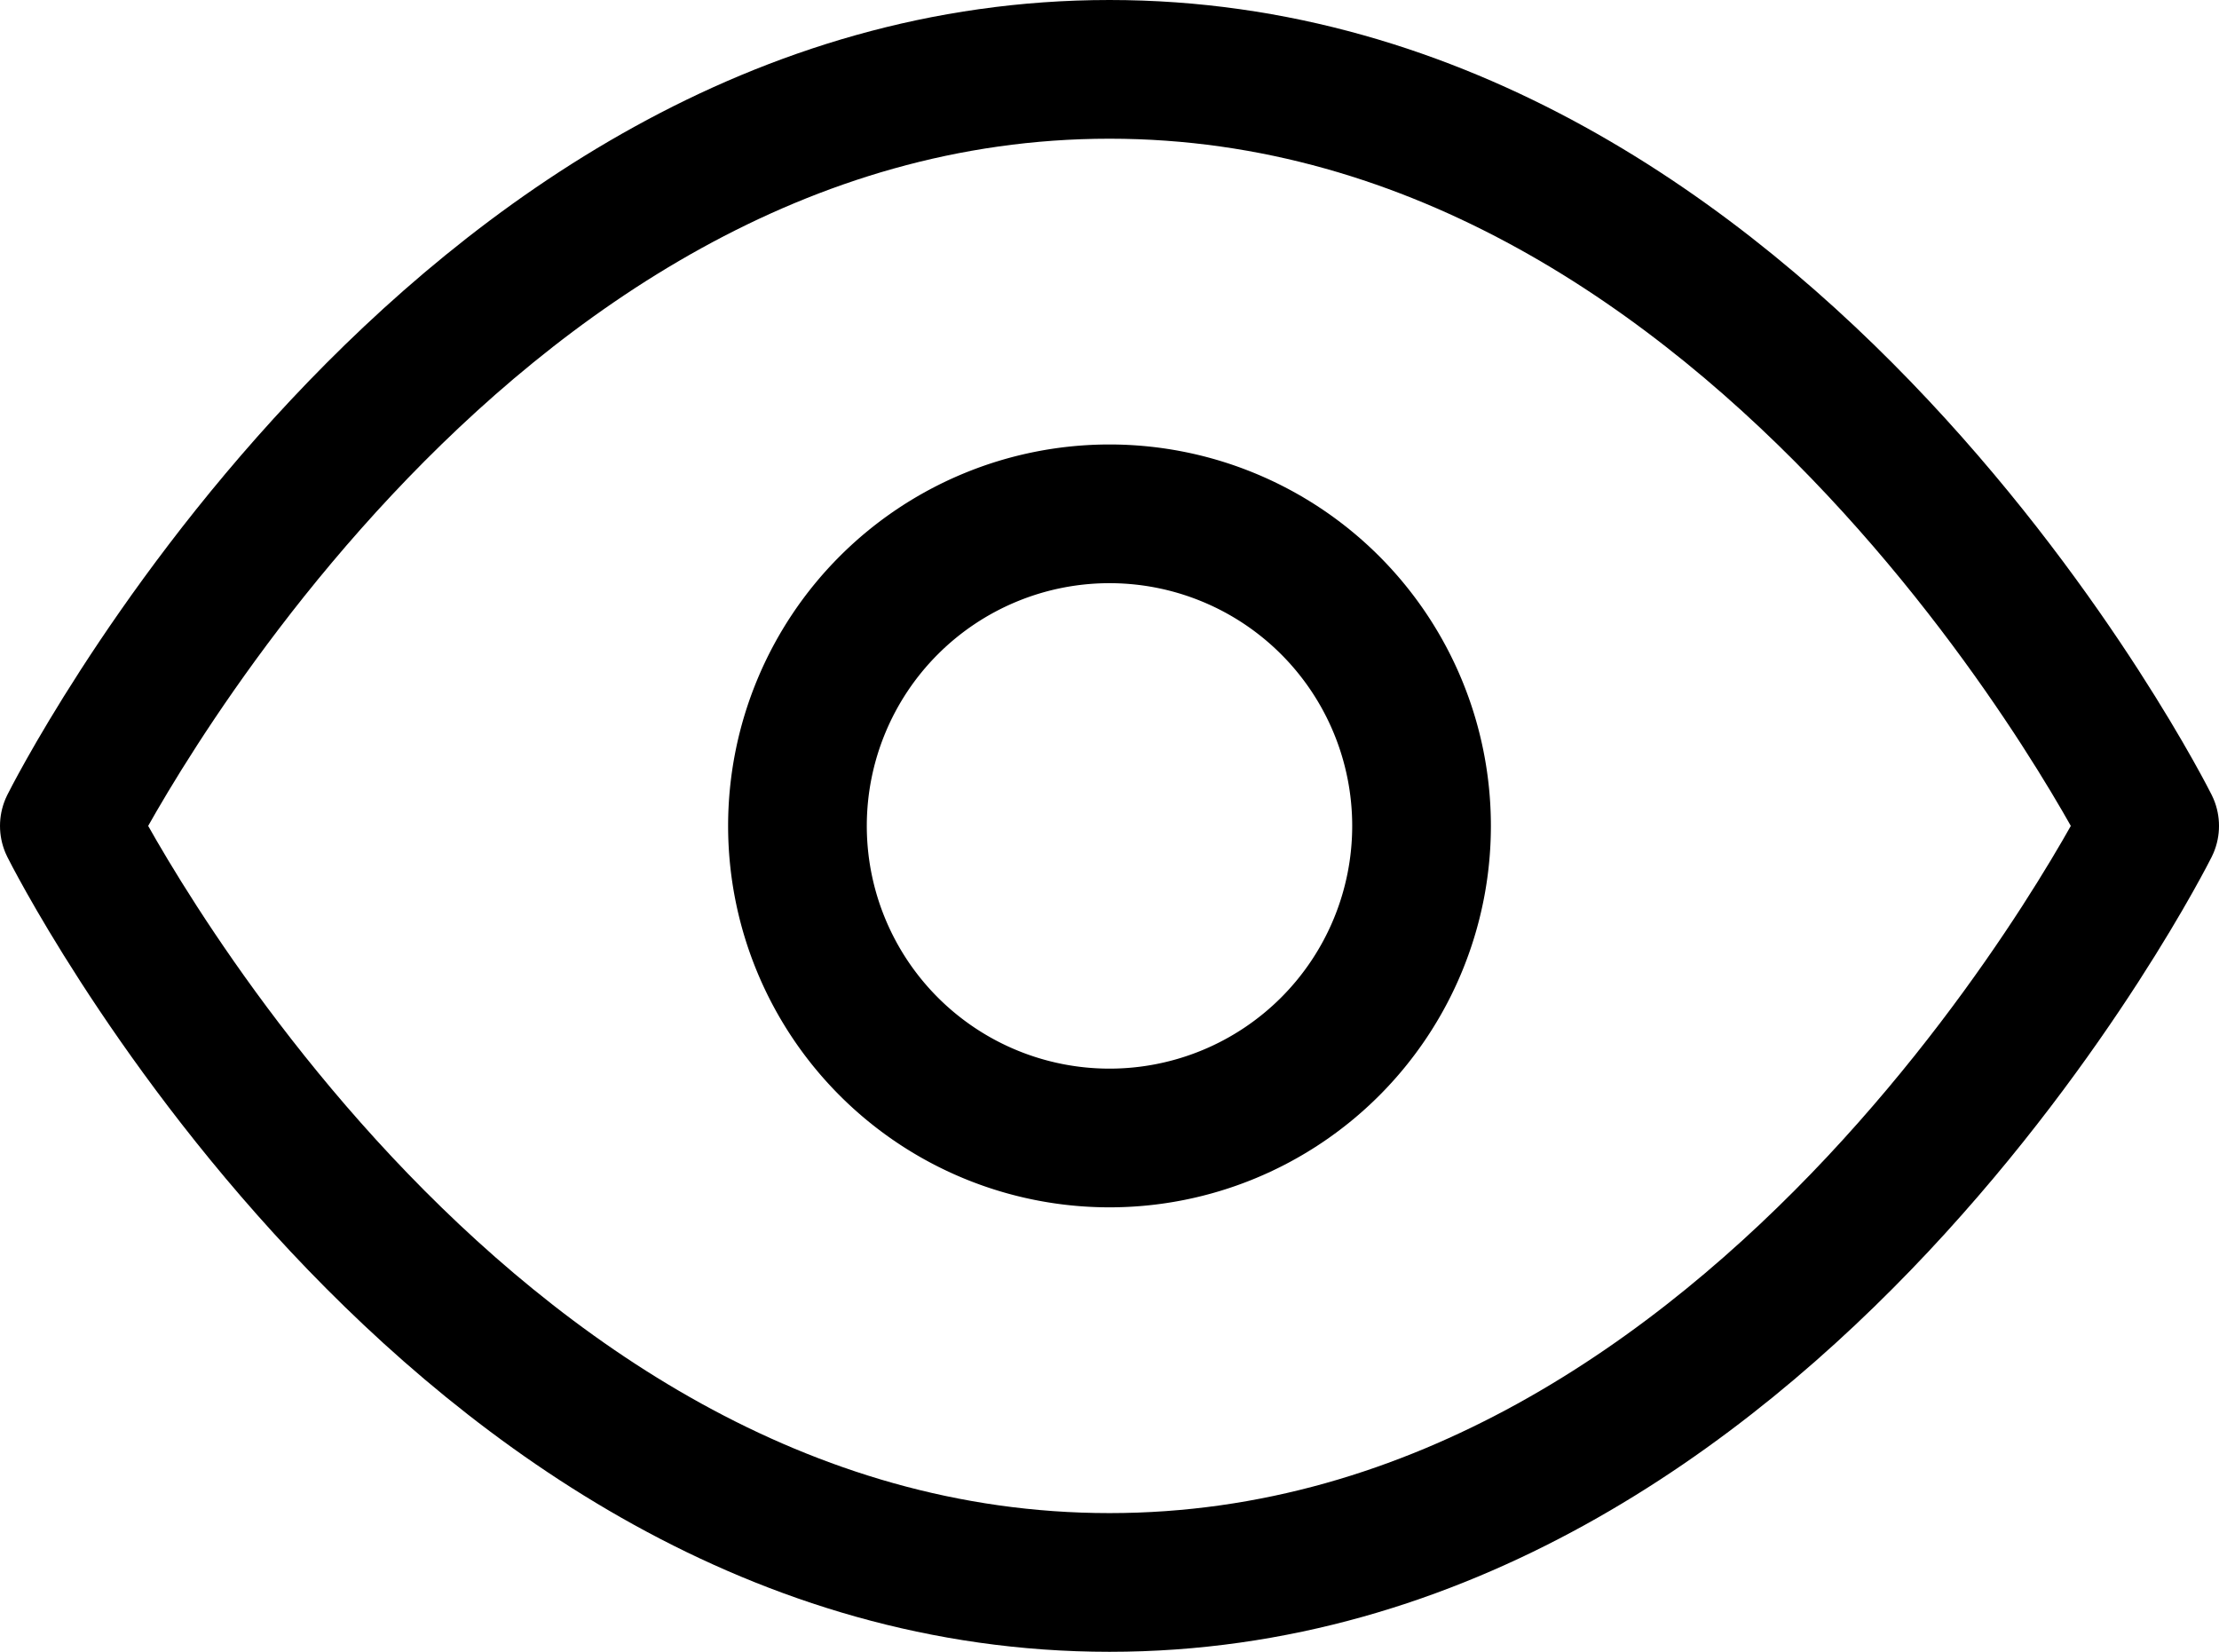
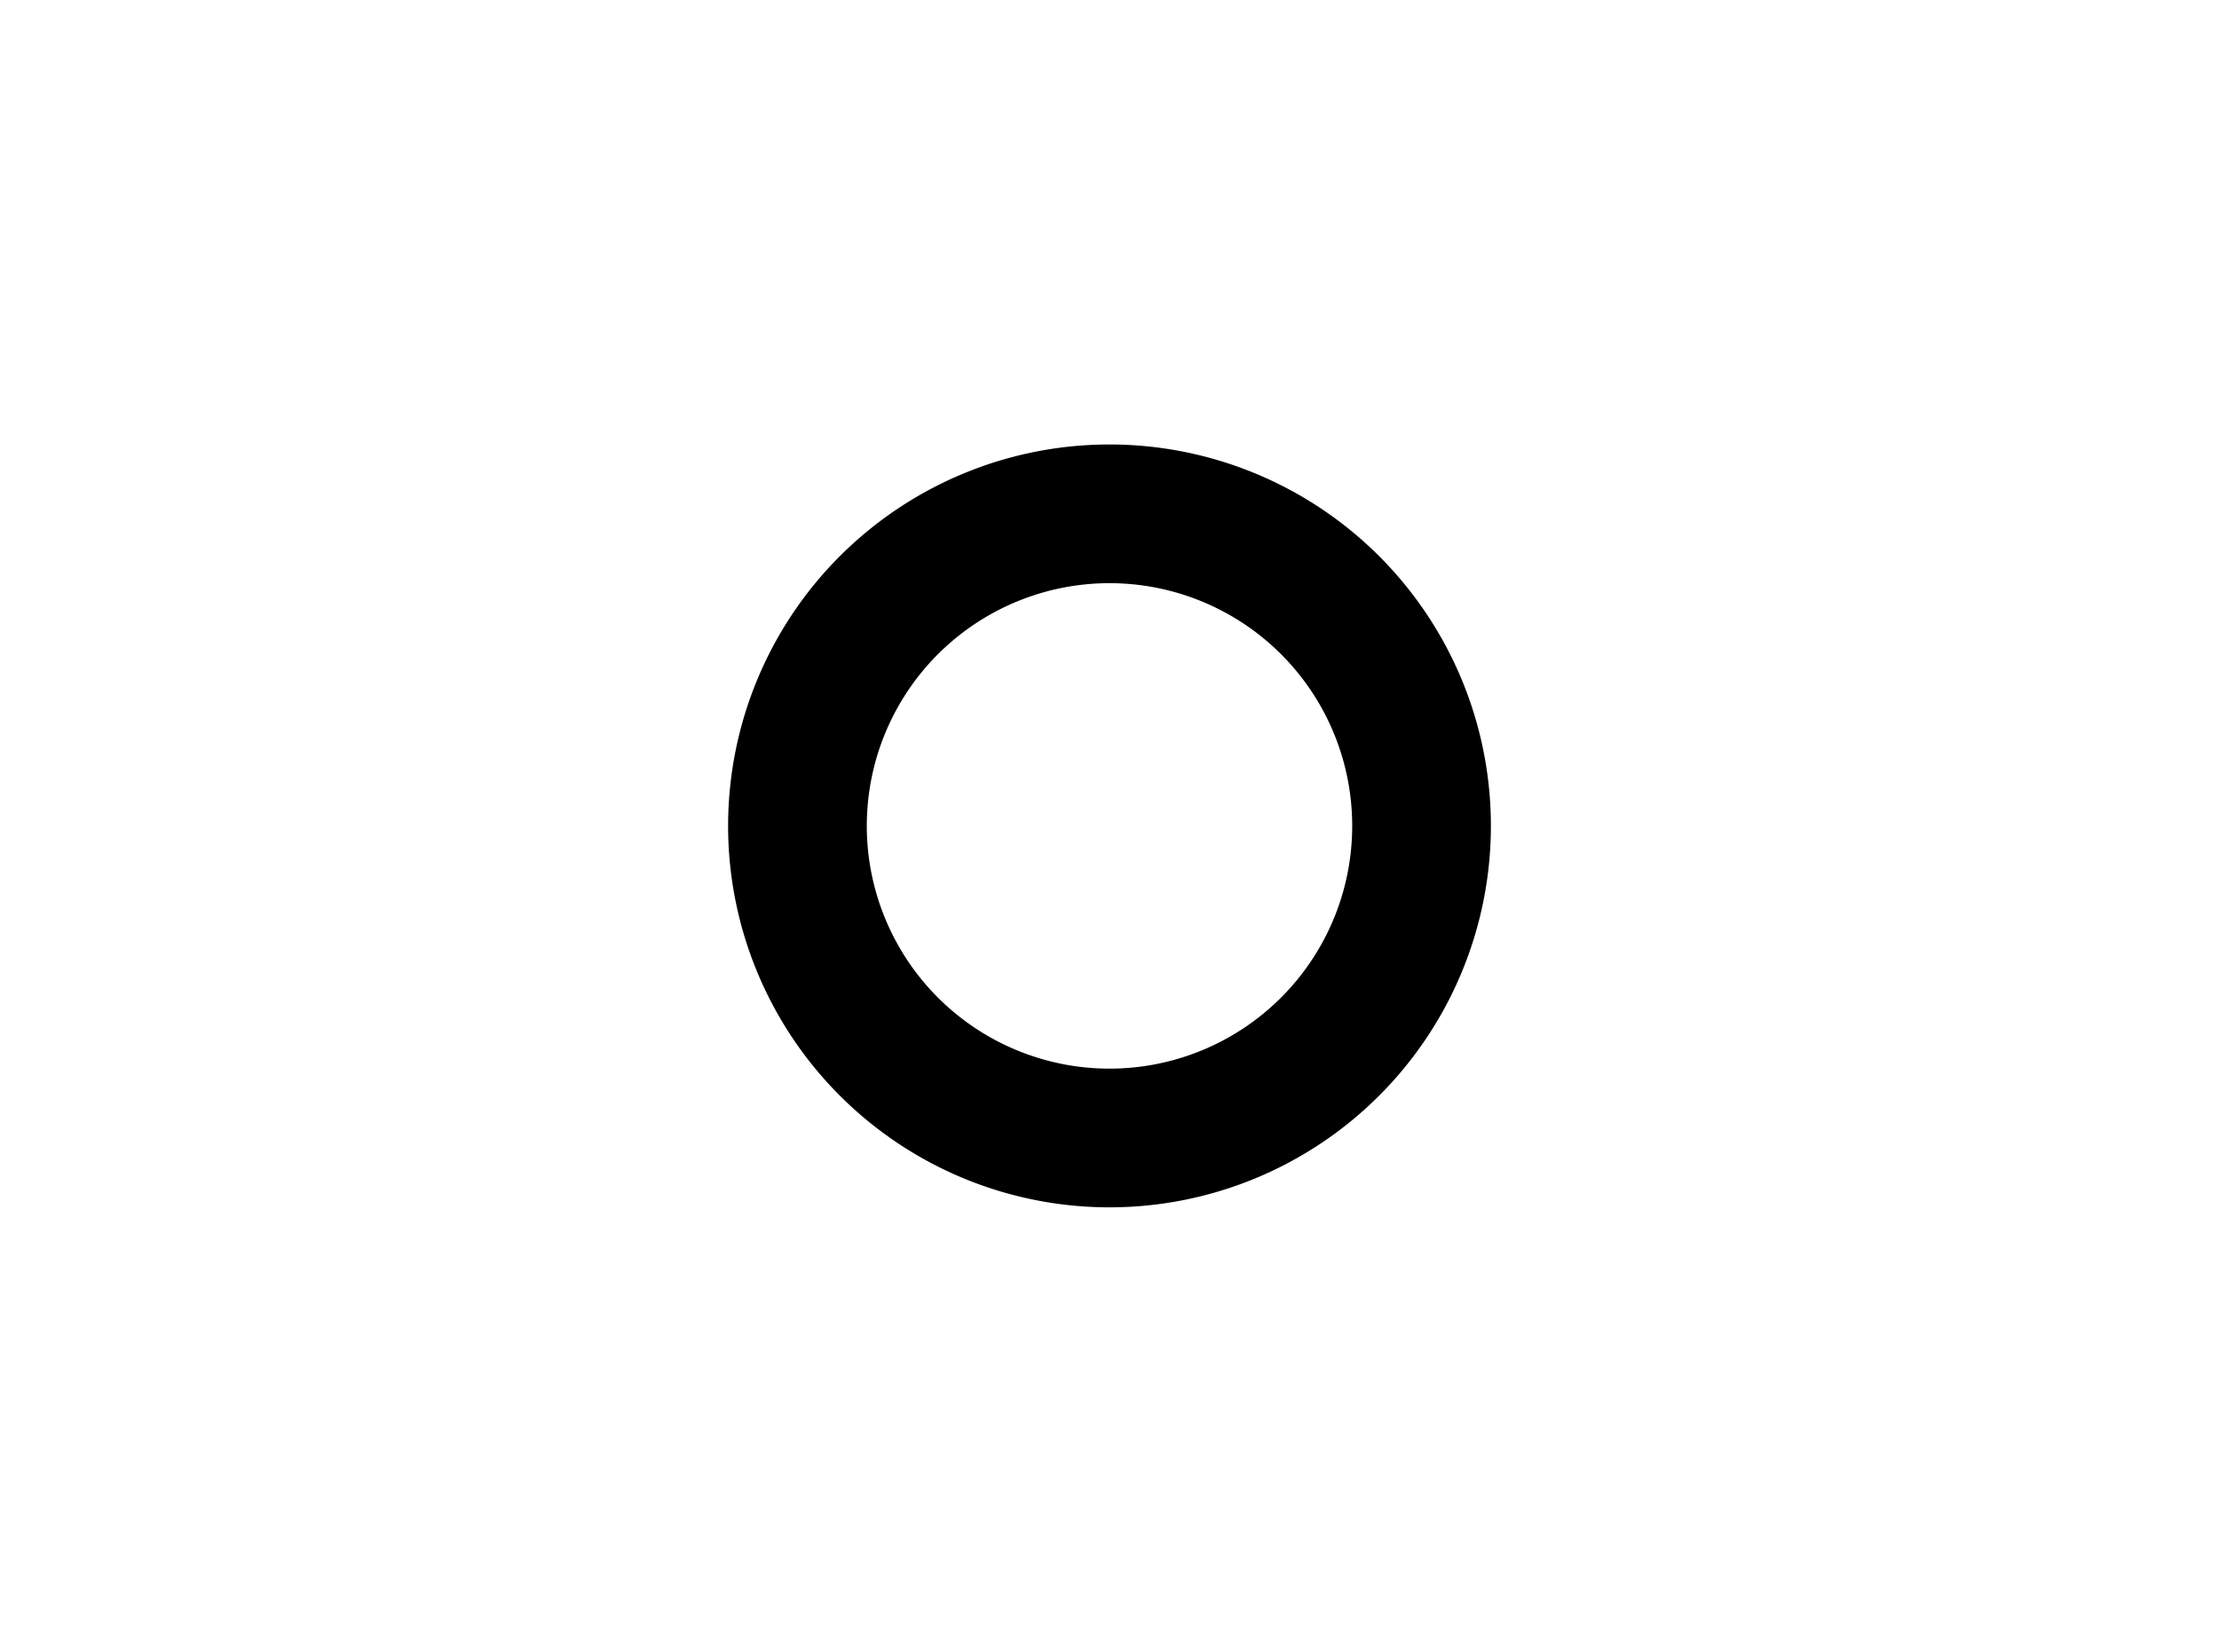
<svg xmlns="http://www.w3.org/2000/svg" width="32" height="23.818" viewBox="0 0 32 23.818">
  <g id="Icon_feather-eye" data-name="Icon feather-eye" transform="translate(1 1)">
-     <path id="Pfad_1769" data-name="Pfad 1769" d="M1.5,16.909S6.955,6,16.5,6s15,10.909,15,10.909-5.455,10.909-15,10.909S1.5,16.909,1.5,16.909Z" transform="translate(-1.5 -6)" fill="none" stroke="#000" stroke-linecap="round" stroke-linejoin="round" stroke-width="2" />
    <path id="Pfad_1770" data-name="Pfad 1770" d="M22.5,18A4.5,4.5,0,1,1,18,13.5,4.5,4.5,0,0,1,22.5,18Z" transform="translate(-3 -7.091)" fill="none" stroke="#000" stroke-linecap="round" stroke-linejoin="round" stroke-width="2" />
  </g>
</svg>